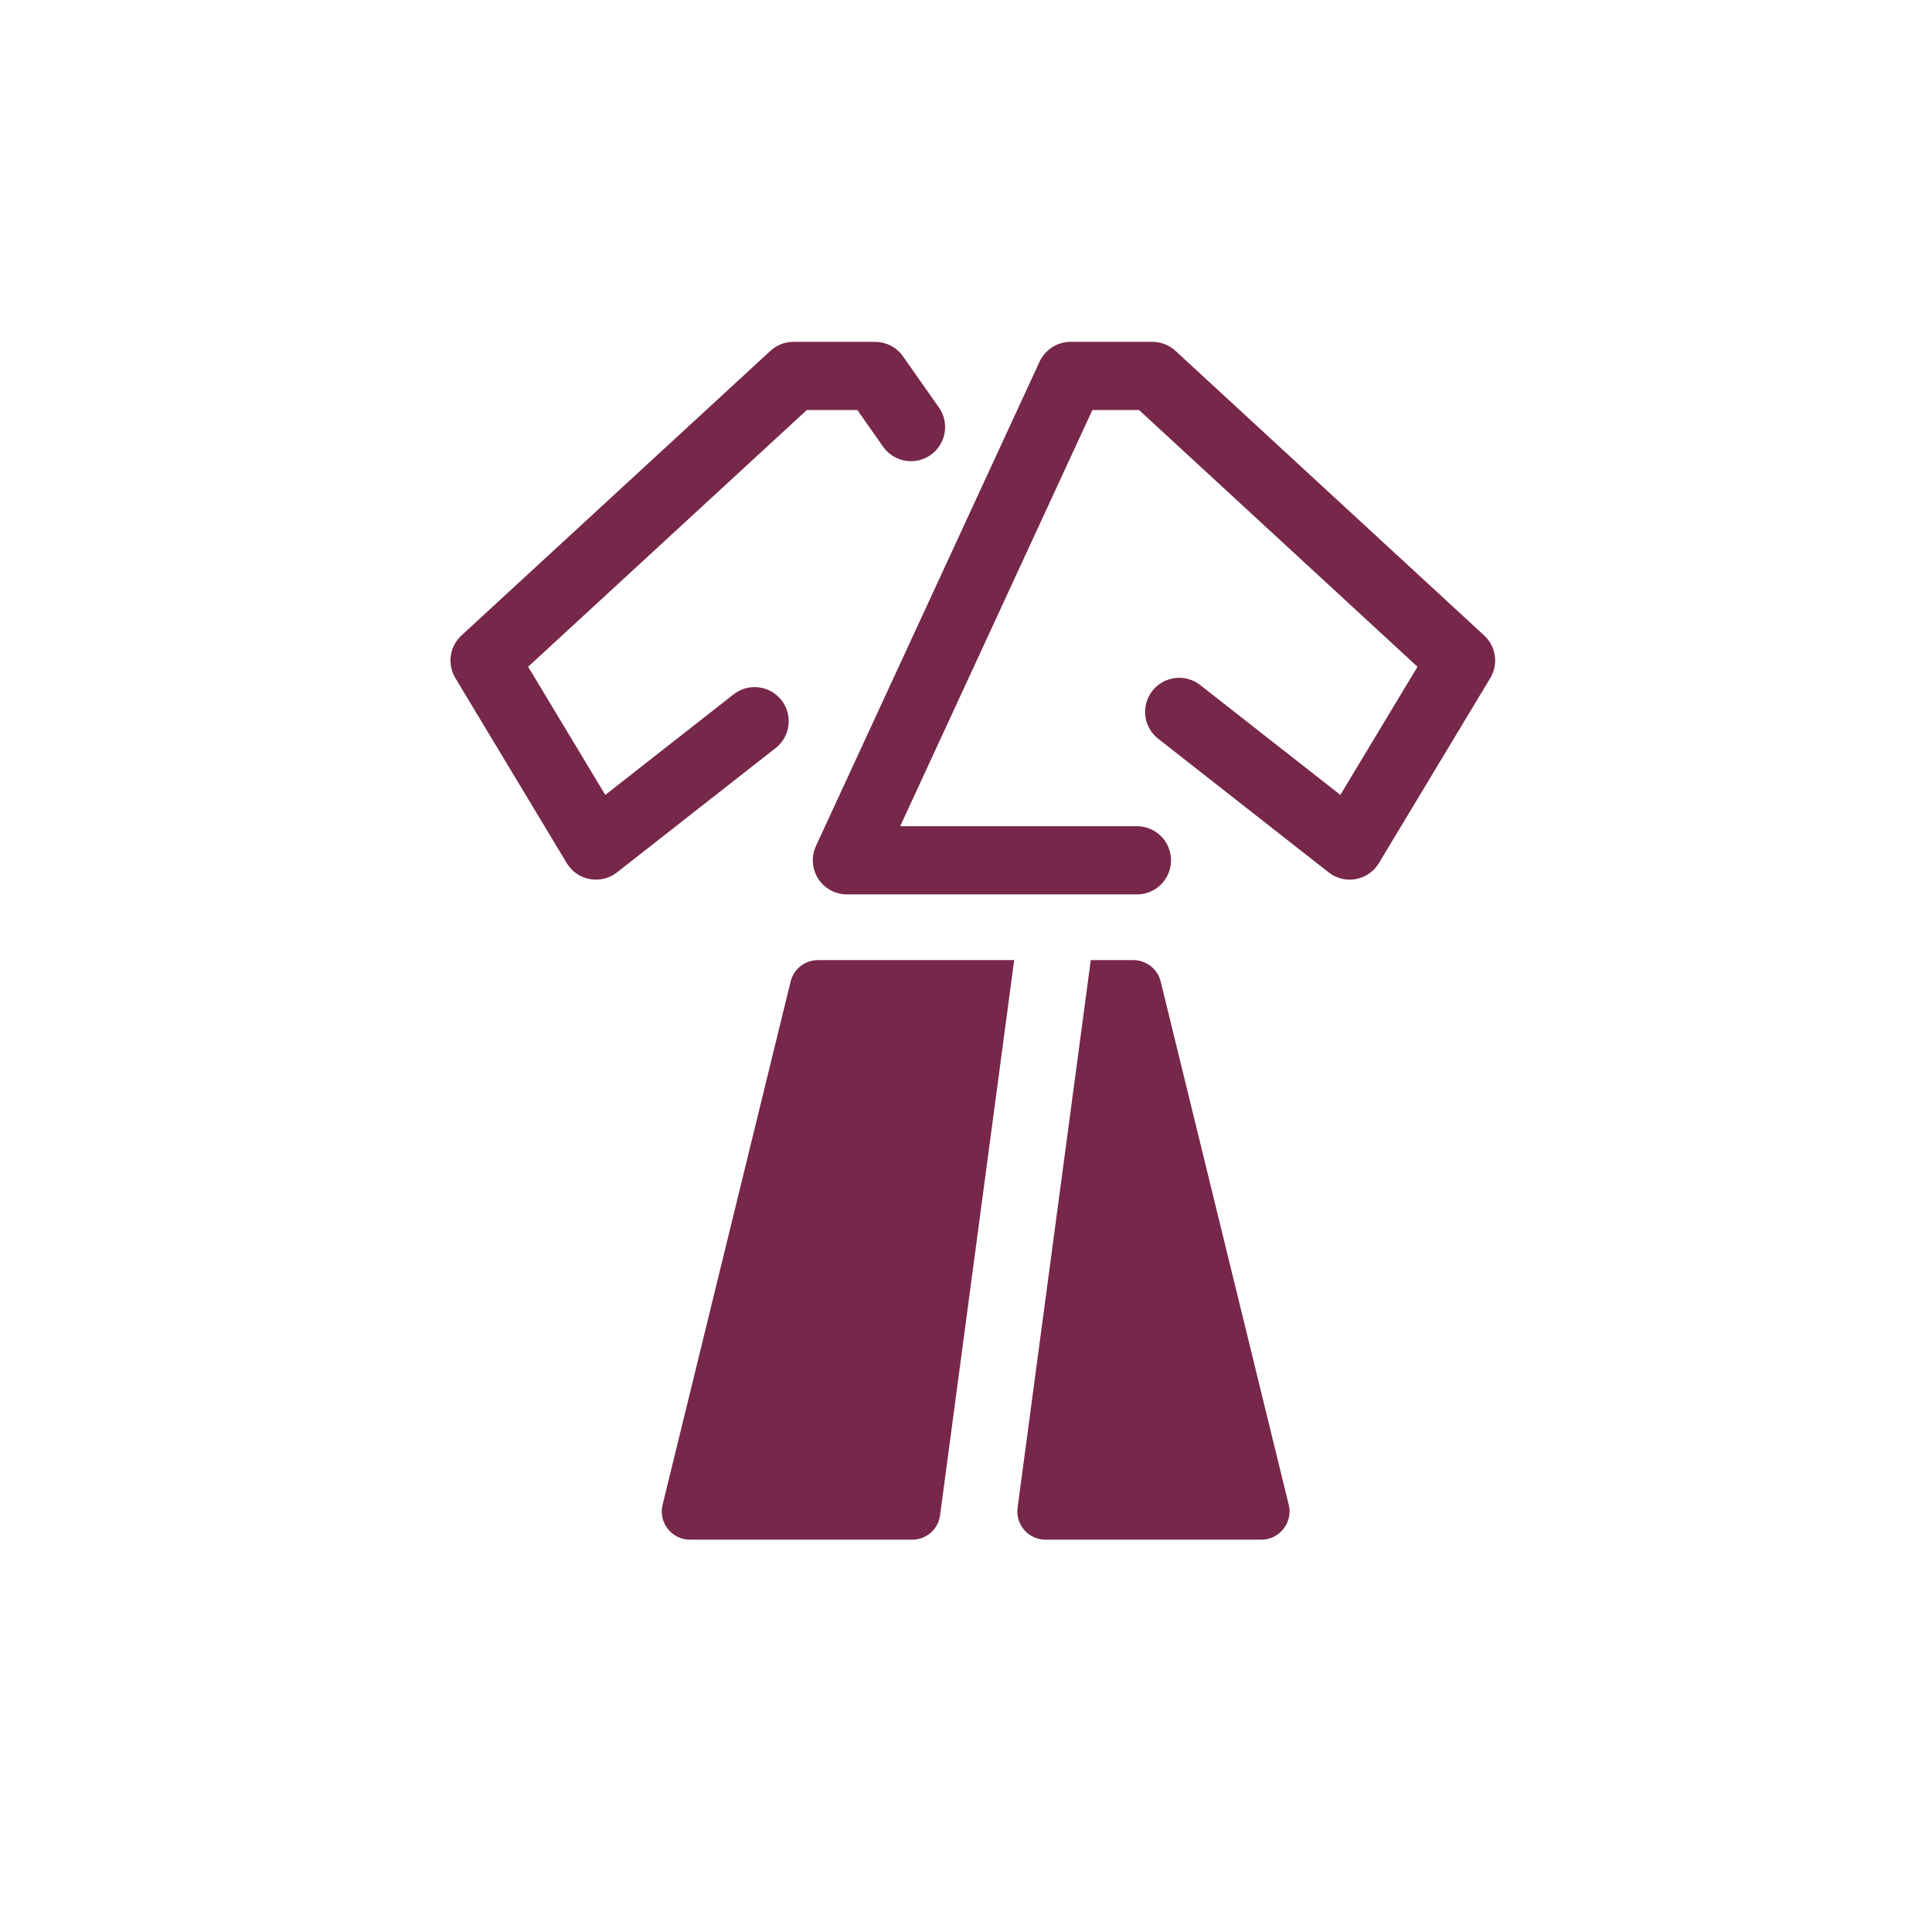
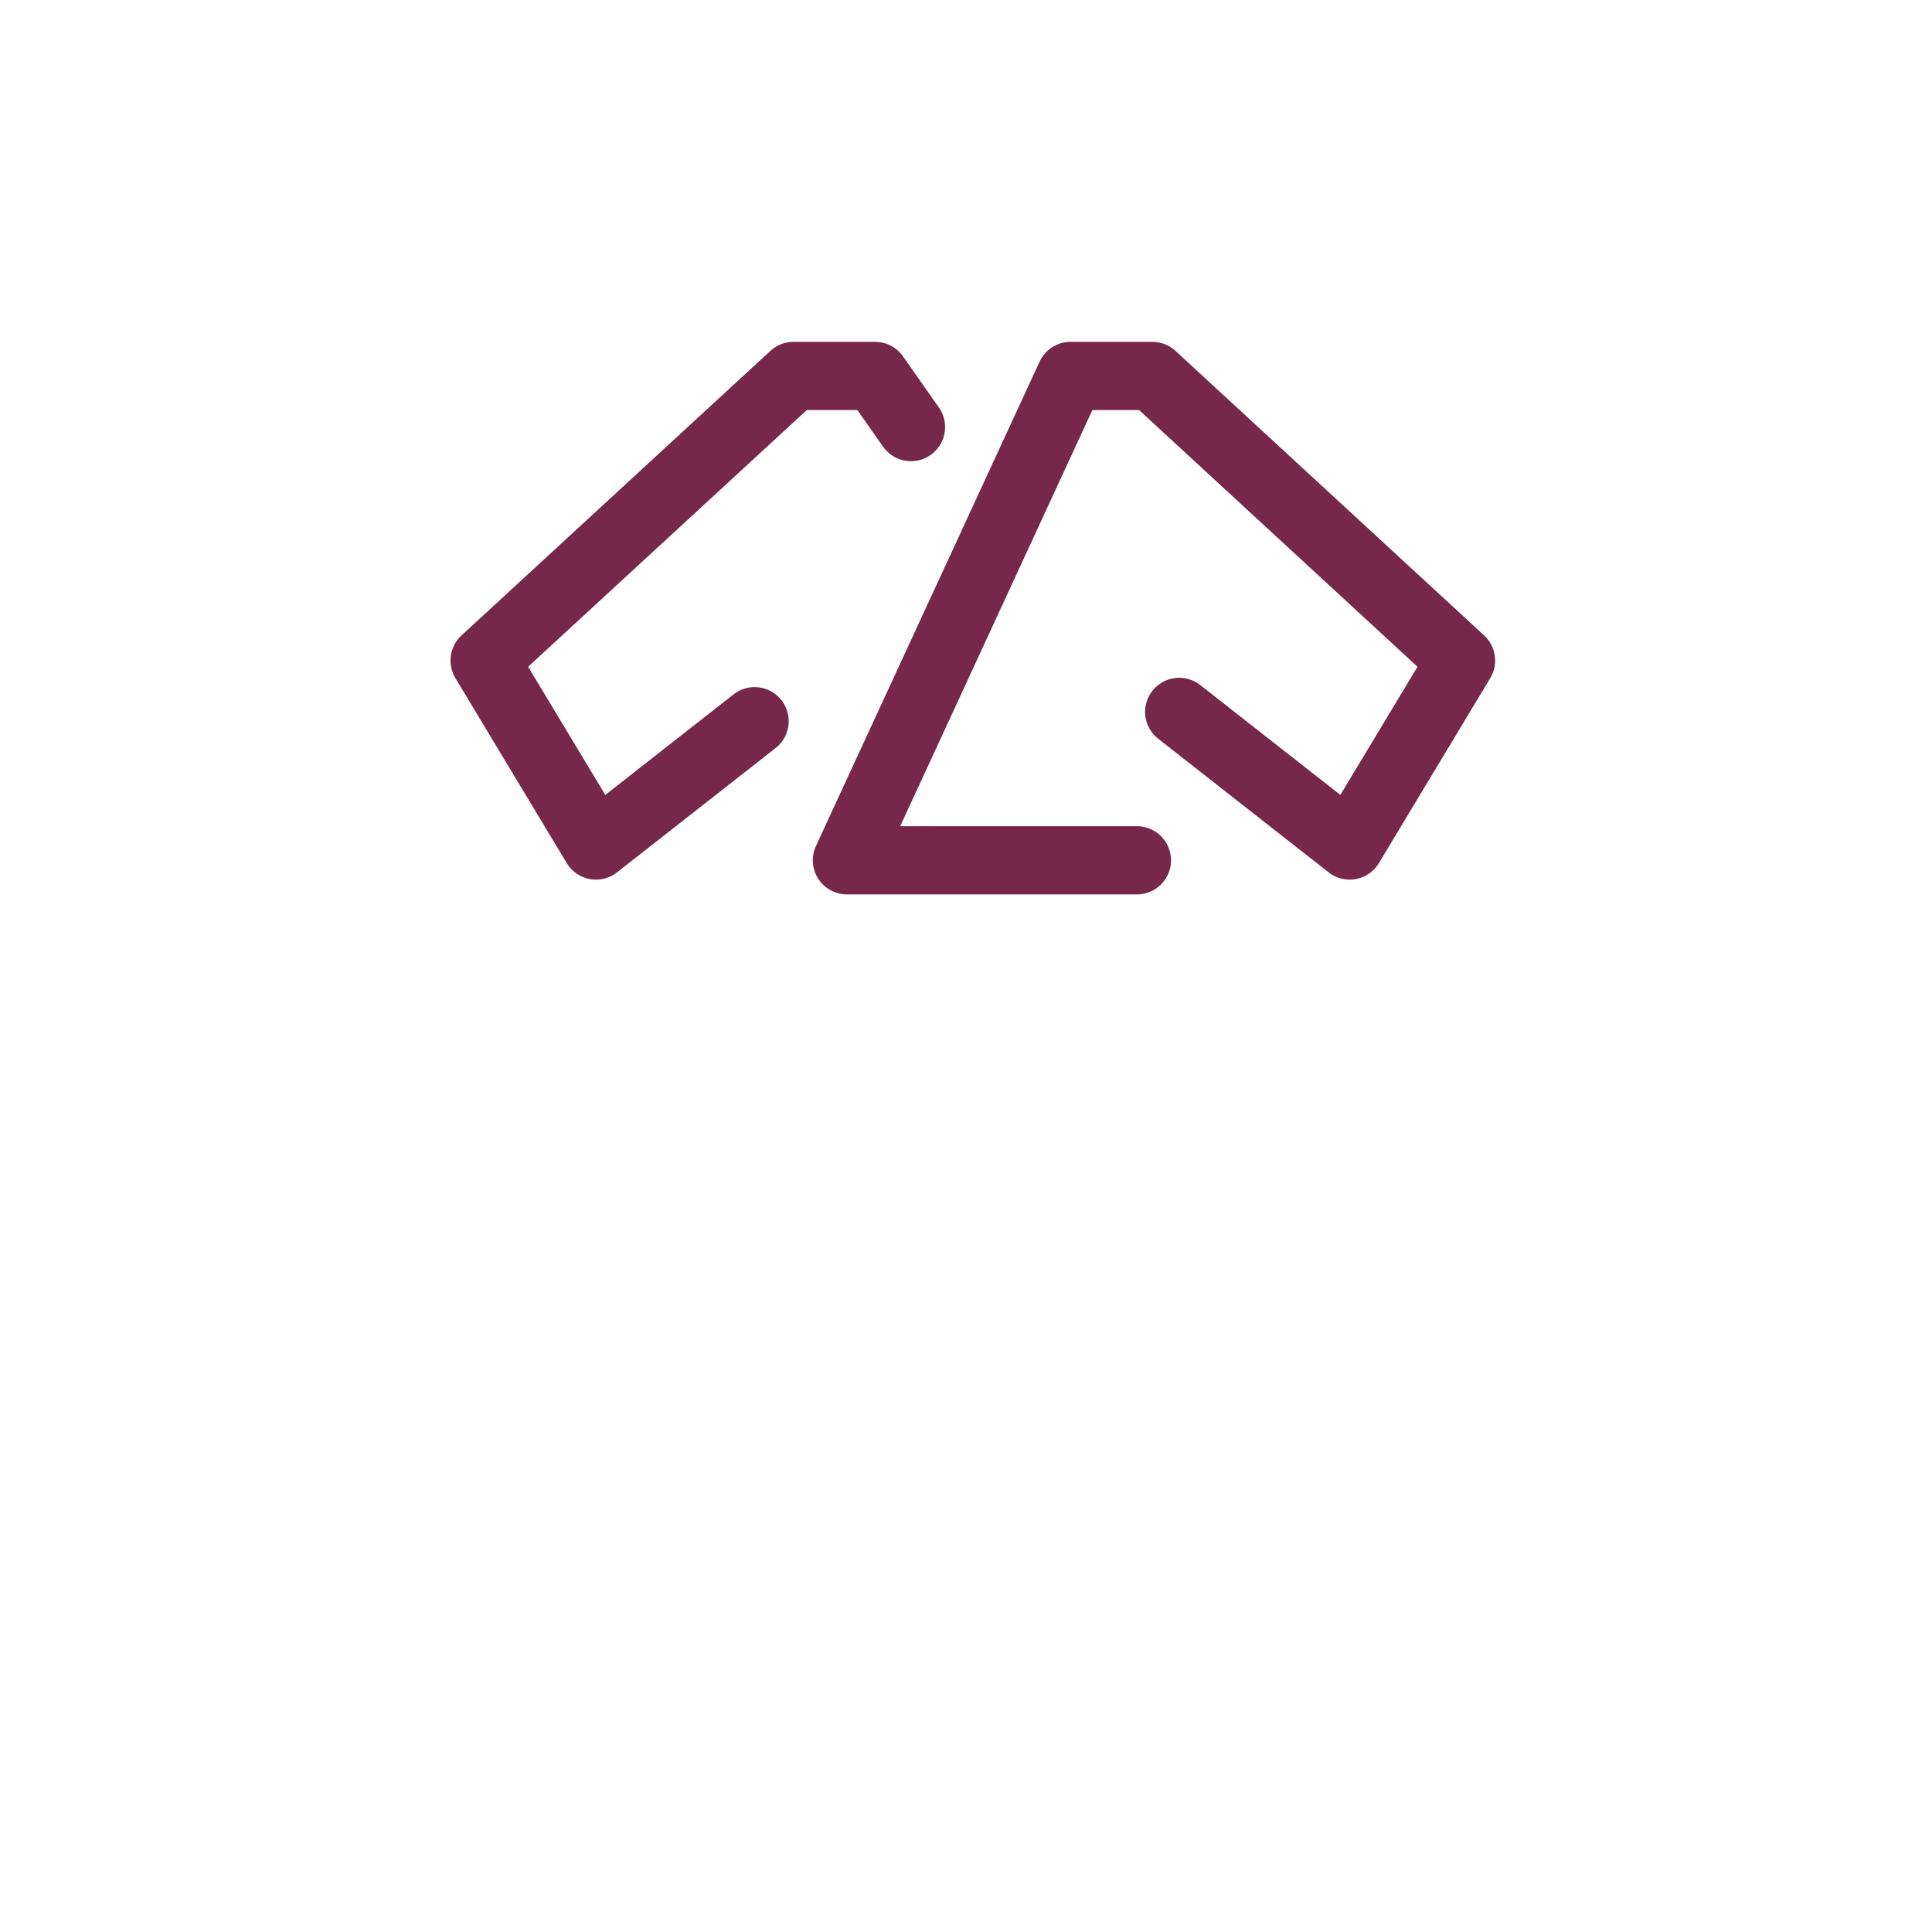
<svg xmlns="http://www.w3.org/2000/svg" id="_レイヤー_2" viewBox="0 0 85 85">
  <defs>
    <style>.cls-1{stroke:#76274a;stroke-linecap:round;stroke-linejoin:round;stroke-width:3px;}.cls-1,.cls-2{fill:none;}.cls-2,.cls-3{stroke-width:0px;}.cls-3{fill:#76274a;}</style>
  </defs>
  <g id="_アイコン">
    <polyline class="cls-1" points="50.02 37.85 37.26 37.85 47.1 16.54 50.7 16.54 64.28 29.06 59.38 37.2 51.88 31.32" />
    <polyline class="cls-1" points="40.08 18.79 38.5 16.54 34.91 16.54 21.32 29.06 26.22 37.2 33.2 31.73" />
-     <path class="cls-3" d="m55.49,67.74h-9.49c-.75,0-1.33-.66-1.23-1.41l3.22-24.09h1.87c.58,0,1.08.4,1.21.96l5.63,23.01c.19.78-.41,1.53-1.21,1.53Z" />
-     <path class="cls-3" d="m44.62,42.24h-8.63c-.58,0-1.08.4-1.21.96l-5.63,23.01c-.19.78.41,1.53,1.21,1.53h9.77c.63,0,1.15-.46,1.23-1.08l3.26-24.42Z" />
-     <rect class="cls-2" width="85" height="85" />
  </g>
</svg>